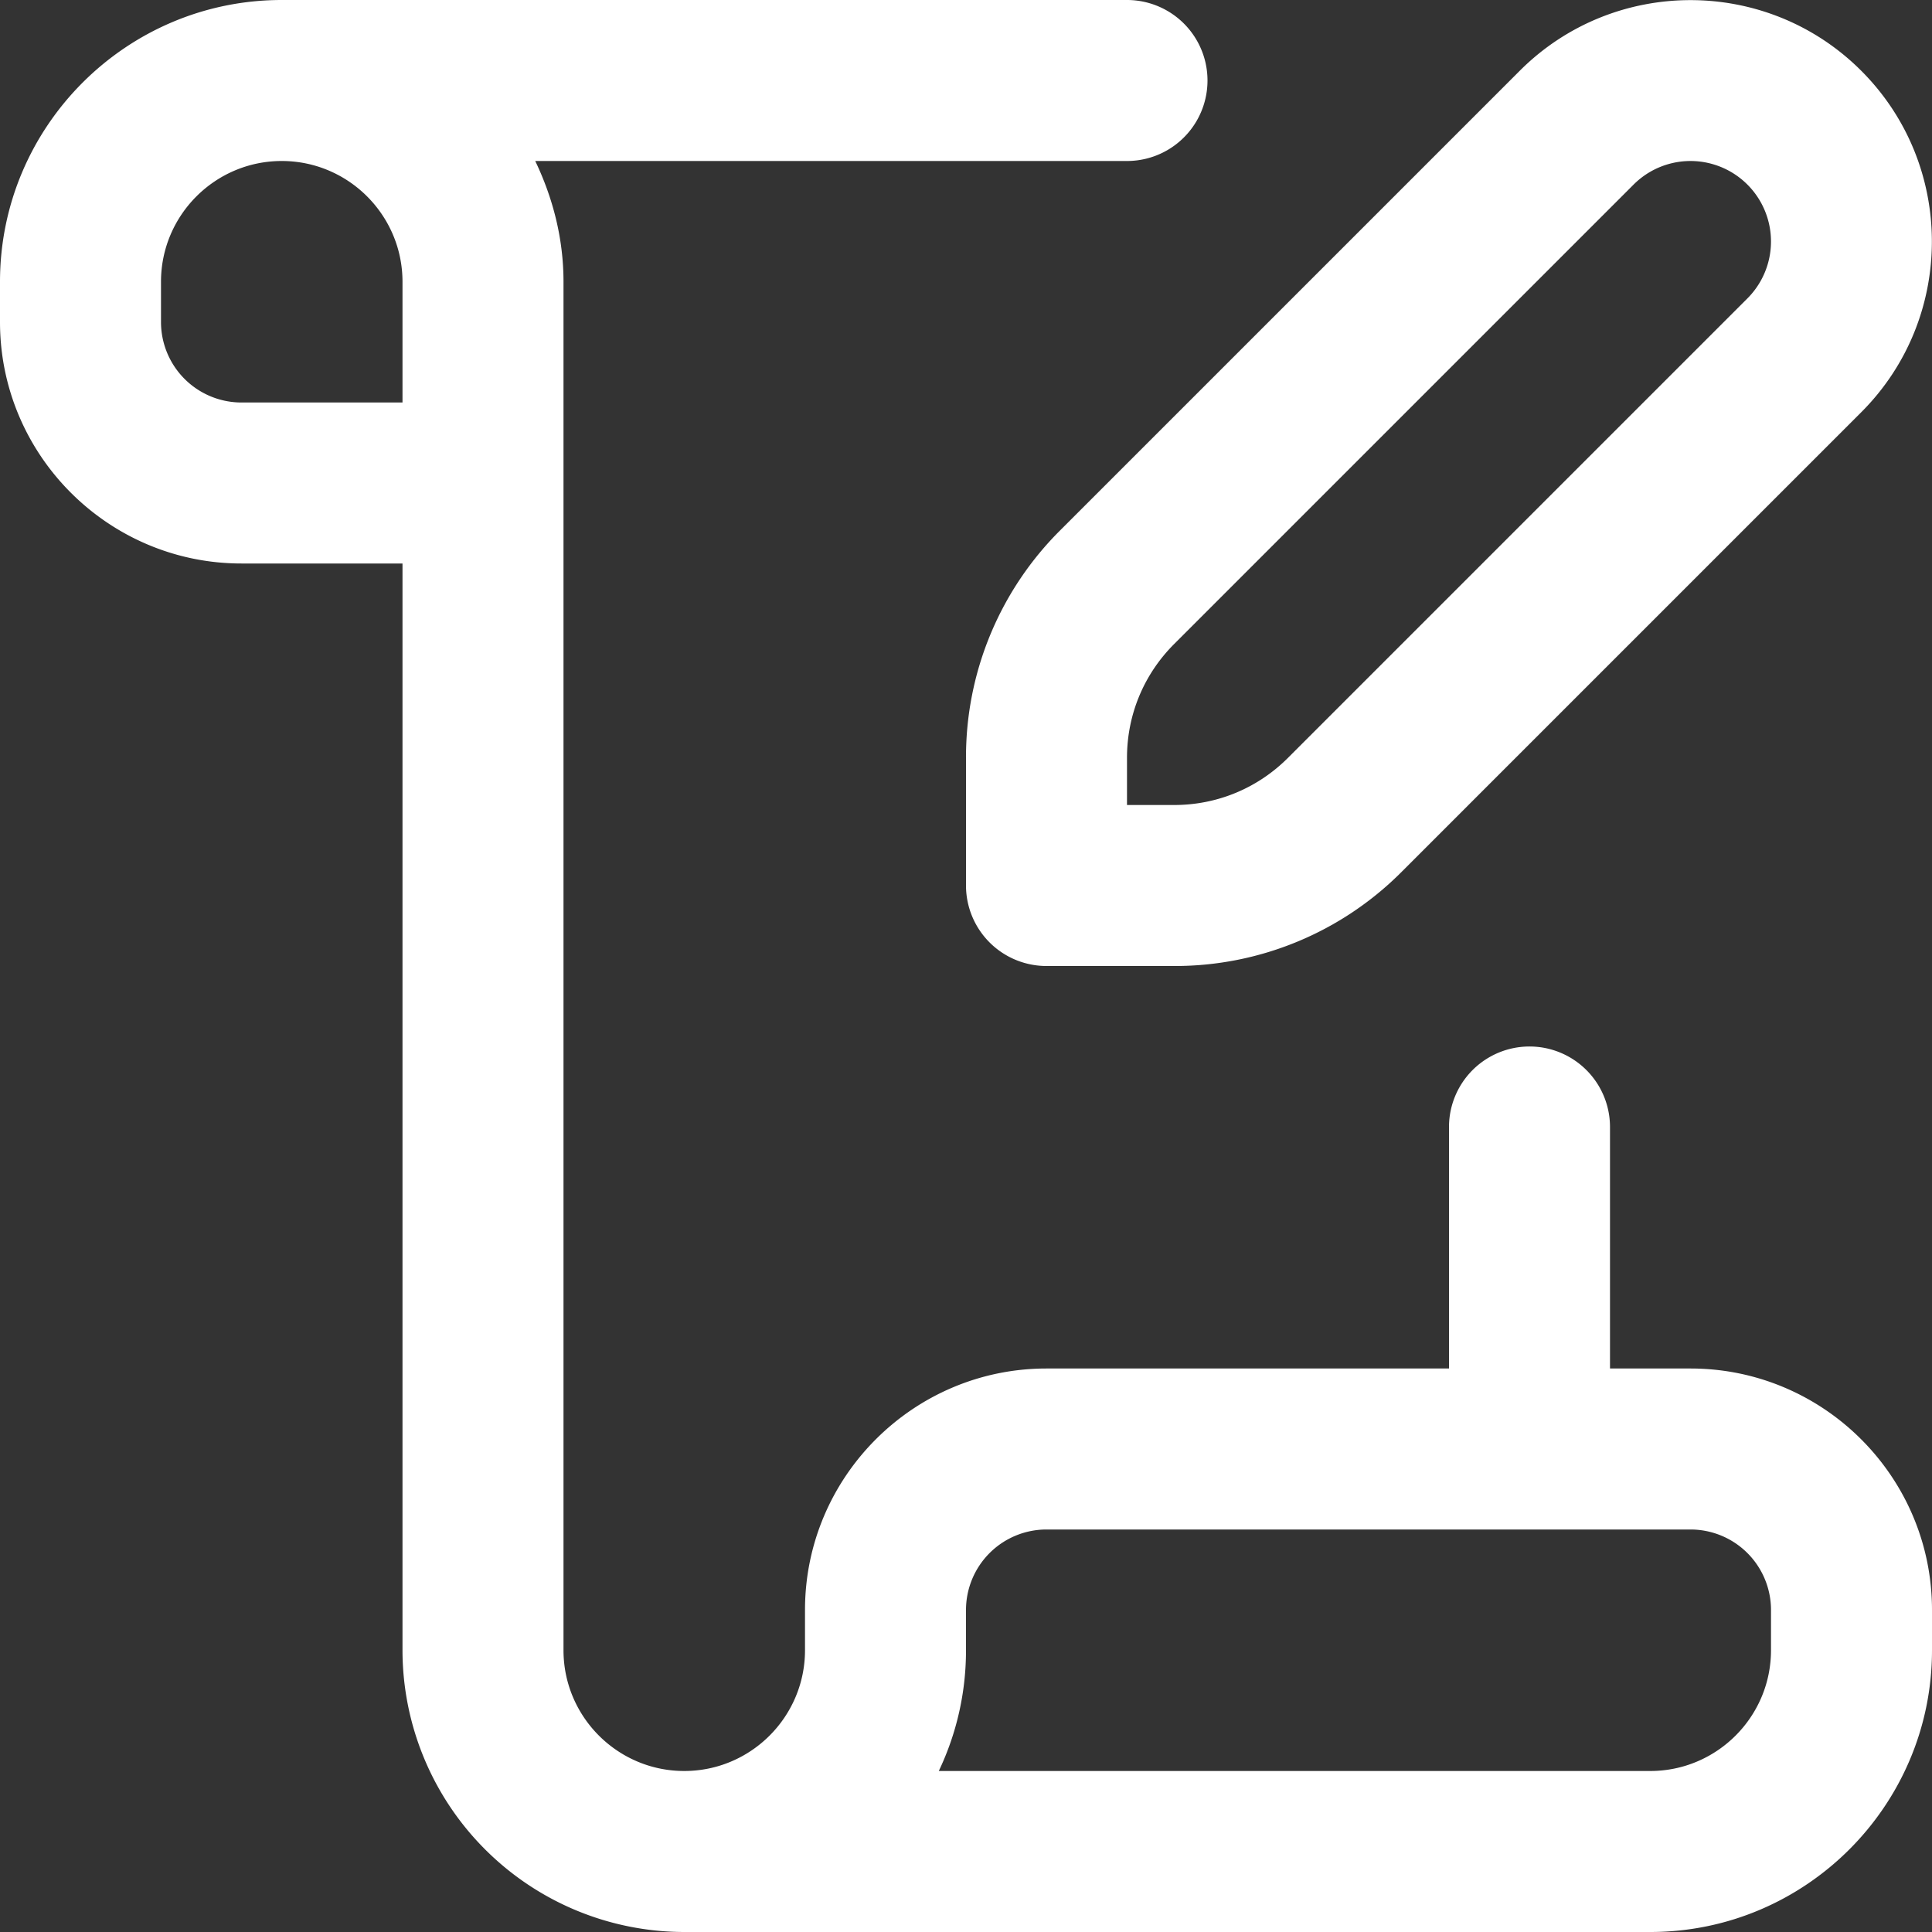
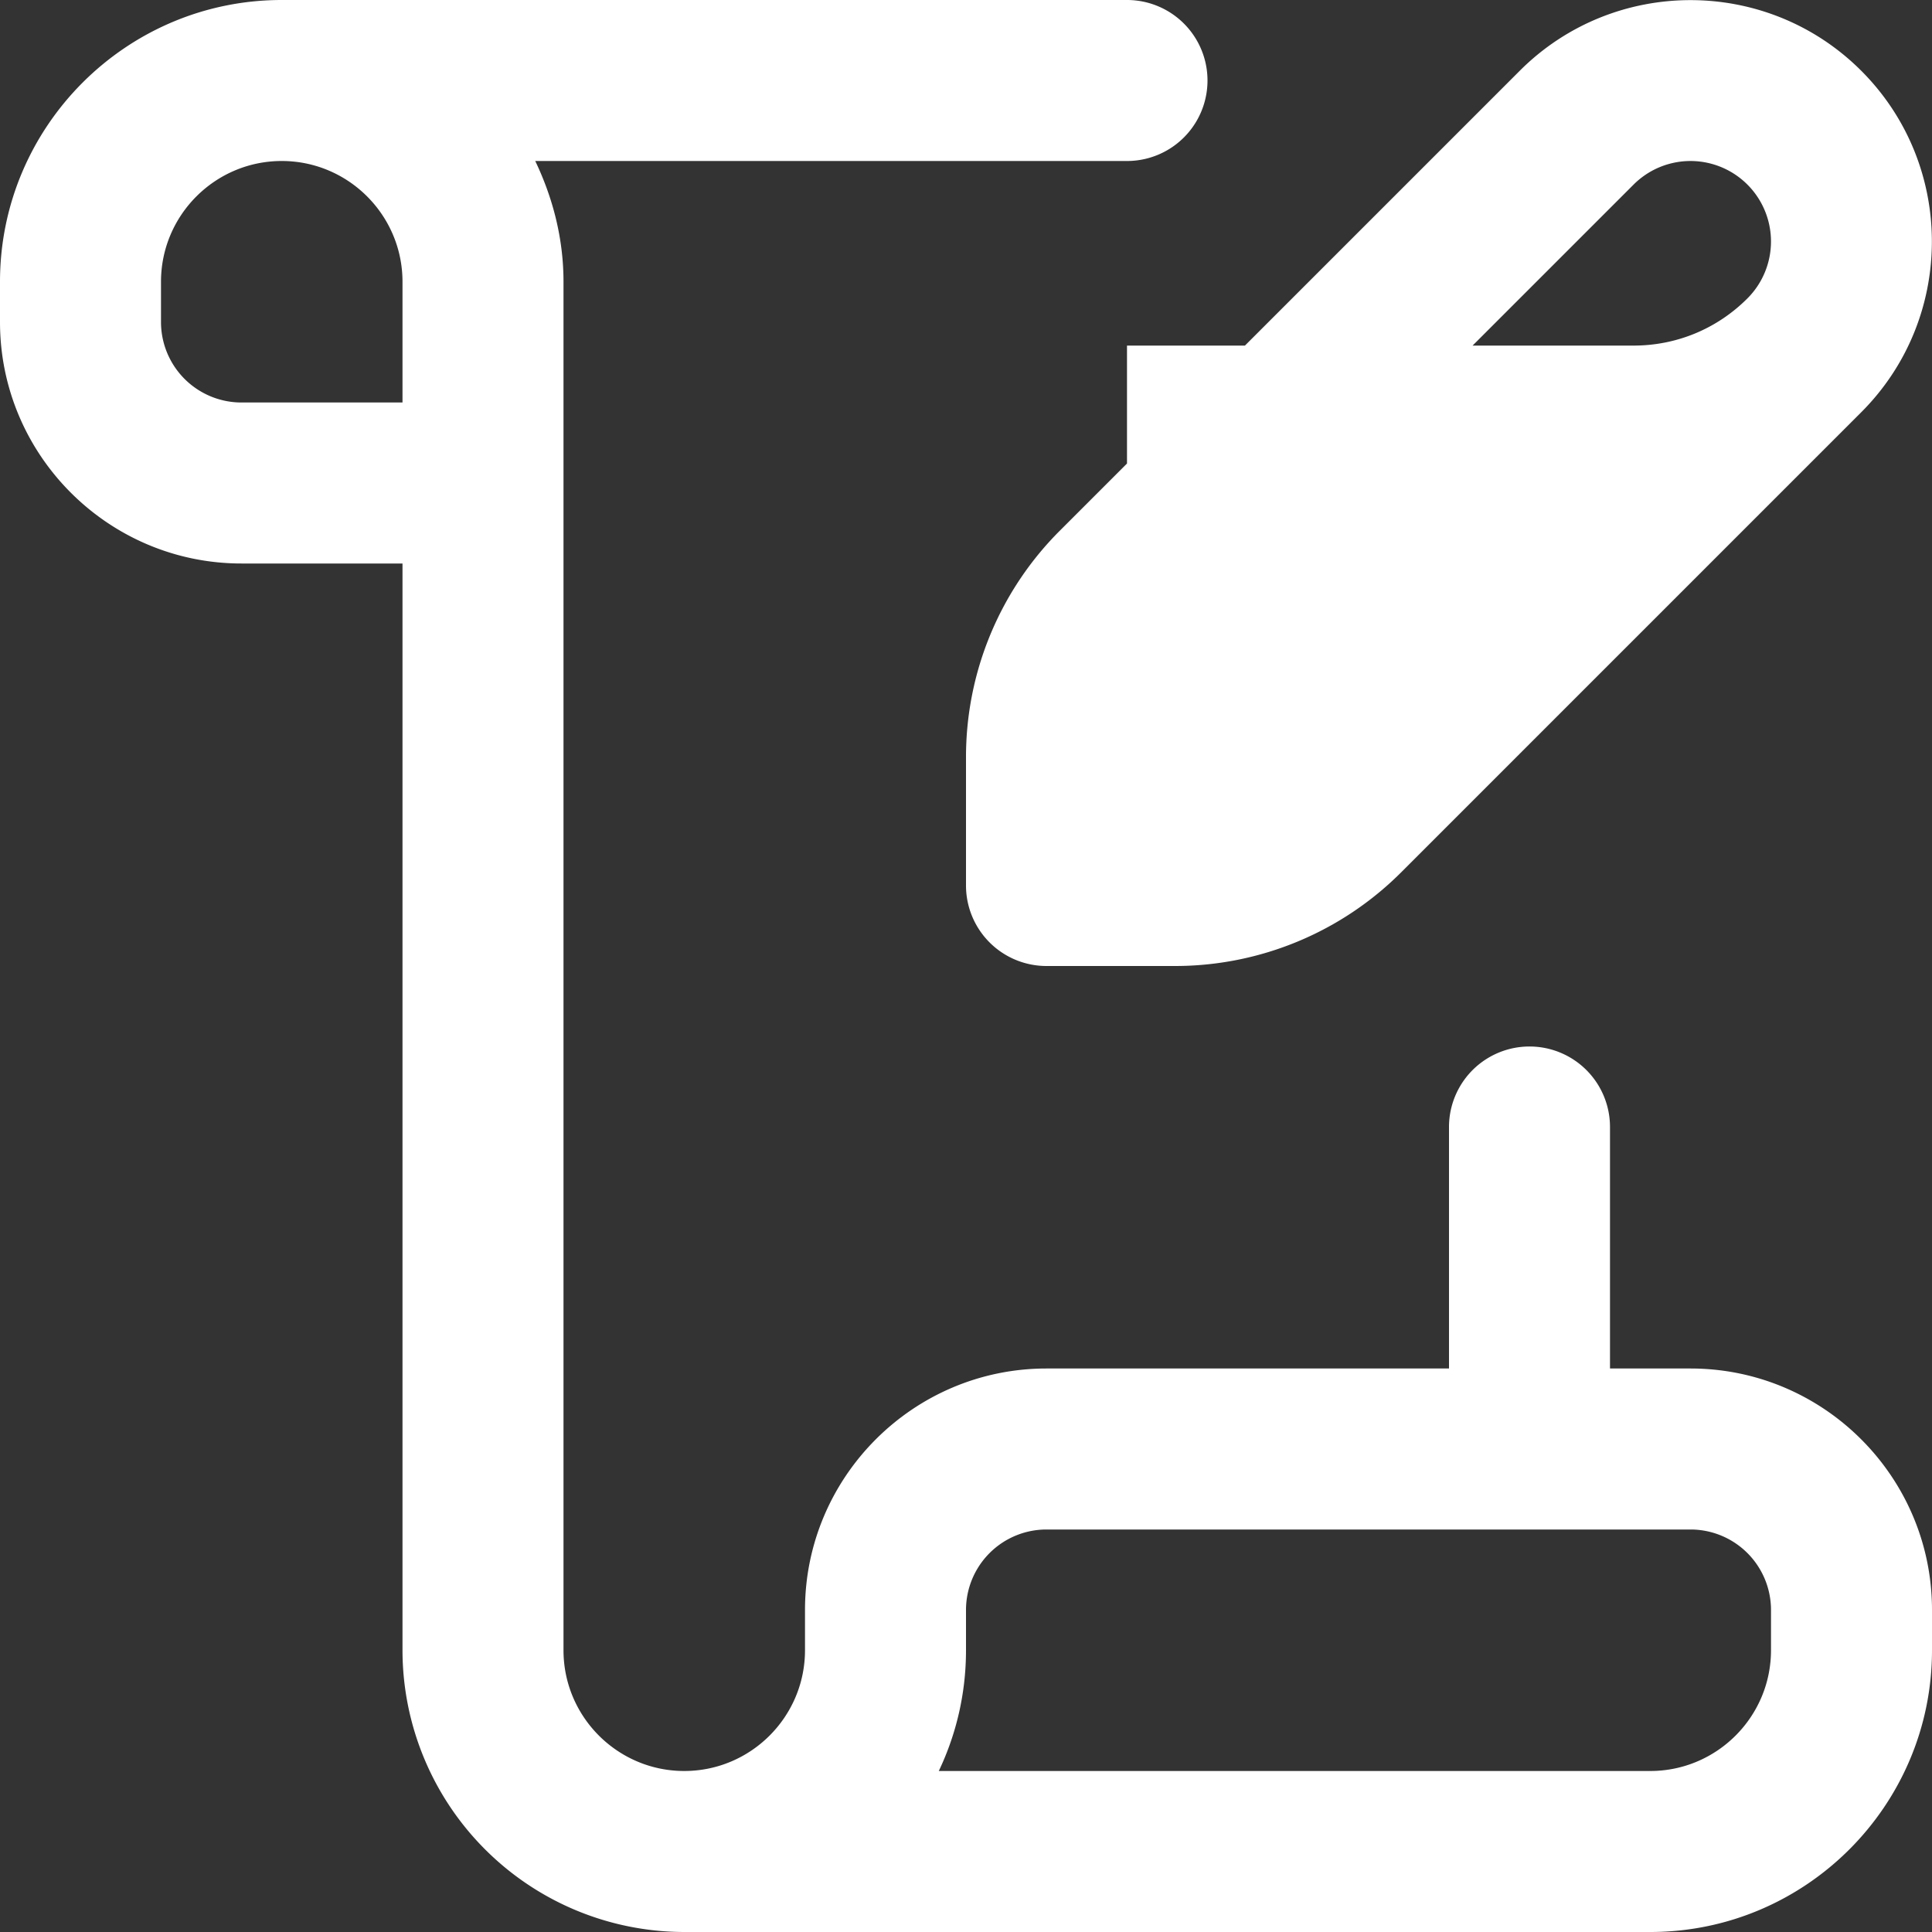
<svg xmlns="http://www.w3.org/2000/svg" width="512" height="512" x="0" y="0" viewBox="0 0 24 24" style="enable-background:new 0 0 512 512" xml:space="preserve" class="">
  <rect x="0" y="0" width="24" height="24" fill="#333333" stroke="none" />
  <g>
-     <path d="M12 9.414V11a1 1 0 0 0 1 1h1.586a3.973 3.973 0 0 0 2.828-1.172l5.707-5.707c1.17-1.17 1.17-3.072 0-4.242s-3.072-1.17-4.242 0l-5.707 5.707A3.973 3.973 0 0 0 12 9.414Zm2 0c0-.534.208-1.036.586-1.414l5.707-5.707a.999.999 0 1 1 1.414 1.414L16 9.414c-.378.378-.88.586-1.414.586H14v-.586ZM21 17h-1v-3a1 1 0 1 0-2 0v3h-5c-1.654 0-3 1.346-3 3v.5c0 .827-.673 1.5-1.5 1.5S7 21.327 7 20.5v-17c0-.539-.133-1.044-.351-1.5H14a1 1 0 1 0 0-2H3.5C1.57 0 0 1.57 0 3.5V4c0 1.654 1.346 3 3 3h2v13.5A3.503 3.503 0 0 0 8.498 24H20.5c1.93 0 3.5-1.57 3.5-3.5V20c0-1.654-1.346-3-3-3ZM5 5H3a1 1 0 0 1-1-1v-.5C2 2.673 2.673 2 3.5 2S5 2.673 5 3.5V5Zm17 15.5c0 .827-.673 1.5-1.5 1.5h-8.838c.217-.455.338-.964.338-1.5V20a1 1 0 0 1 1-1h8a1 1 0 0 1 1 1v.5Z" fill="#ffffff" opacity="1" data-original="#000000" class="" />
+     <path d="M12 9.414V11a1 1 0 0 0 1 1h1.586a3.973 3.973 0 0 0 2.828-1.172l5.707-5.707c1.17-1.17 1.17-3.072 0-4.242s-3.072-1.17-4.242 0l-5.707 5.707A3.973 3.973 0 0 0 12 9.414Zm2 0c0-.534.208-1.036.586-1.414l5.707-5.707a.999.999 0 1 1 1.414 1.414c-.378.378-.88.586-1.414.586H14v-.586ZM21 17h-1v-3a1 1 0 1 0-2 0v3h-5c-1.654 0-3 1.346-3 3v.5c0 .827-.673 1.5-1.5 1.5S7 21.327 7 20.5v-17c0-.539-.133-1.044-.351-1.5H14a1 1 0 1 0 0-2H3.5C1.57 0 0 1.57 0 3.5V4c0 1.654 1.346 3 3 3h2v13.5A3.503 3.503 0 0 0 8.498 24H20.5c1.93 0 3.5-1.57 3.5-3.5V20c0-1.654-1.346-3-3-3ZM5 5H3a1 1 0 0 1-1-1v-.5C2 2.673 2.673 2 3.5 2S5 2.673 5 3.5V5Zm17 15.5c0 .827-.673 1.5-1.5 1.5h-8.838c.217-.455.338-.964.338-1.5V20a1 1 0 0 1 1-1h8a1 1 0 0 1 1 1v.5Z" fill="#ffffff" opacity="1" data-original="#000000" class="" />
  </g>
</svg>